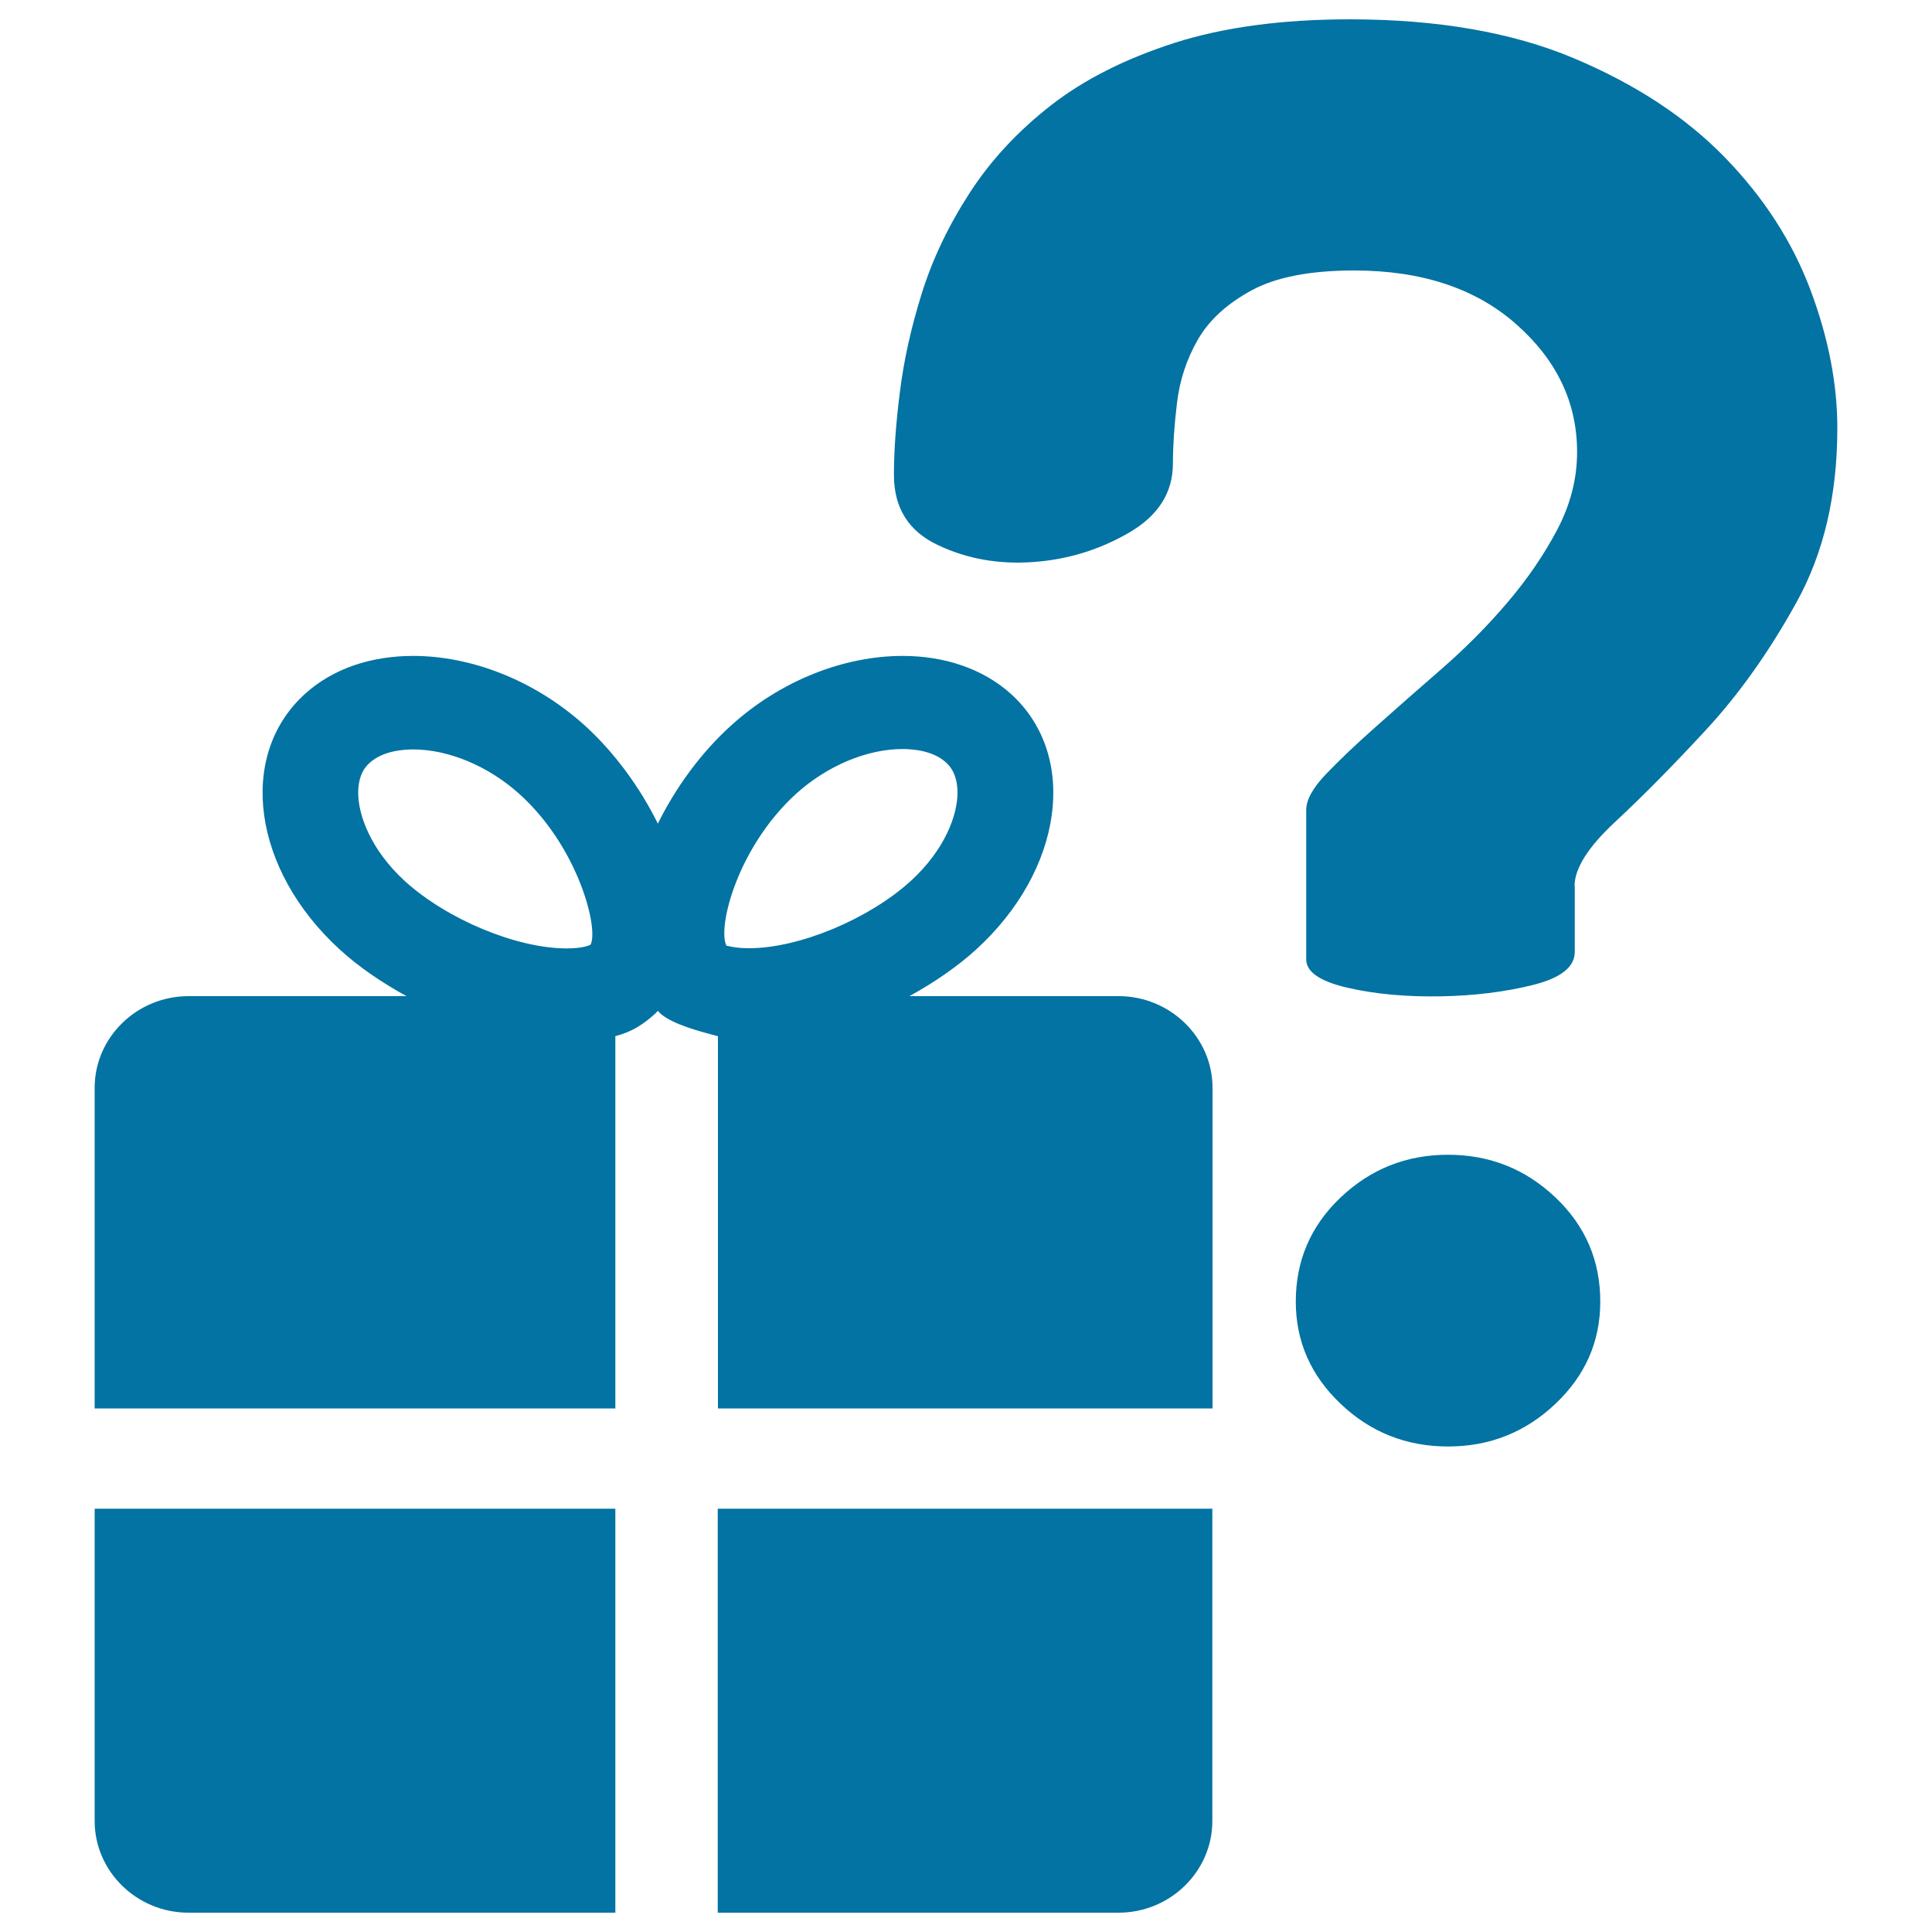
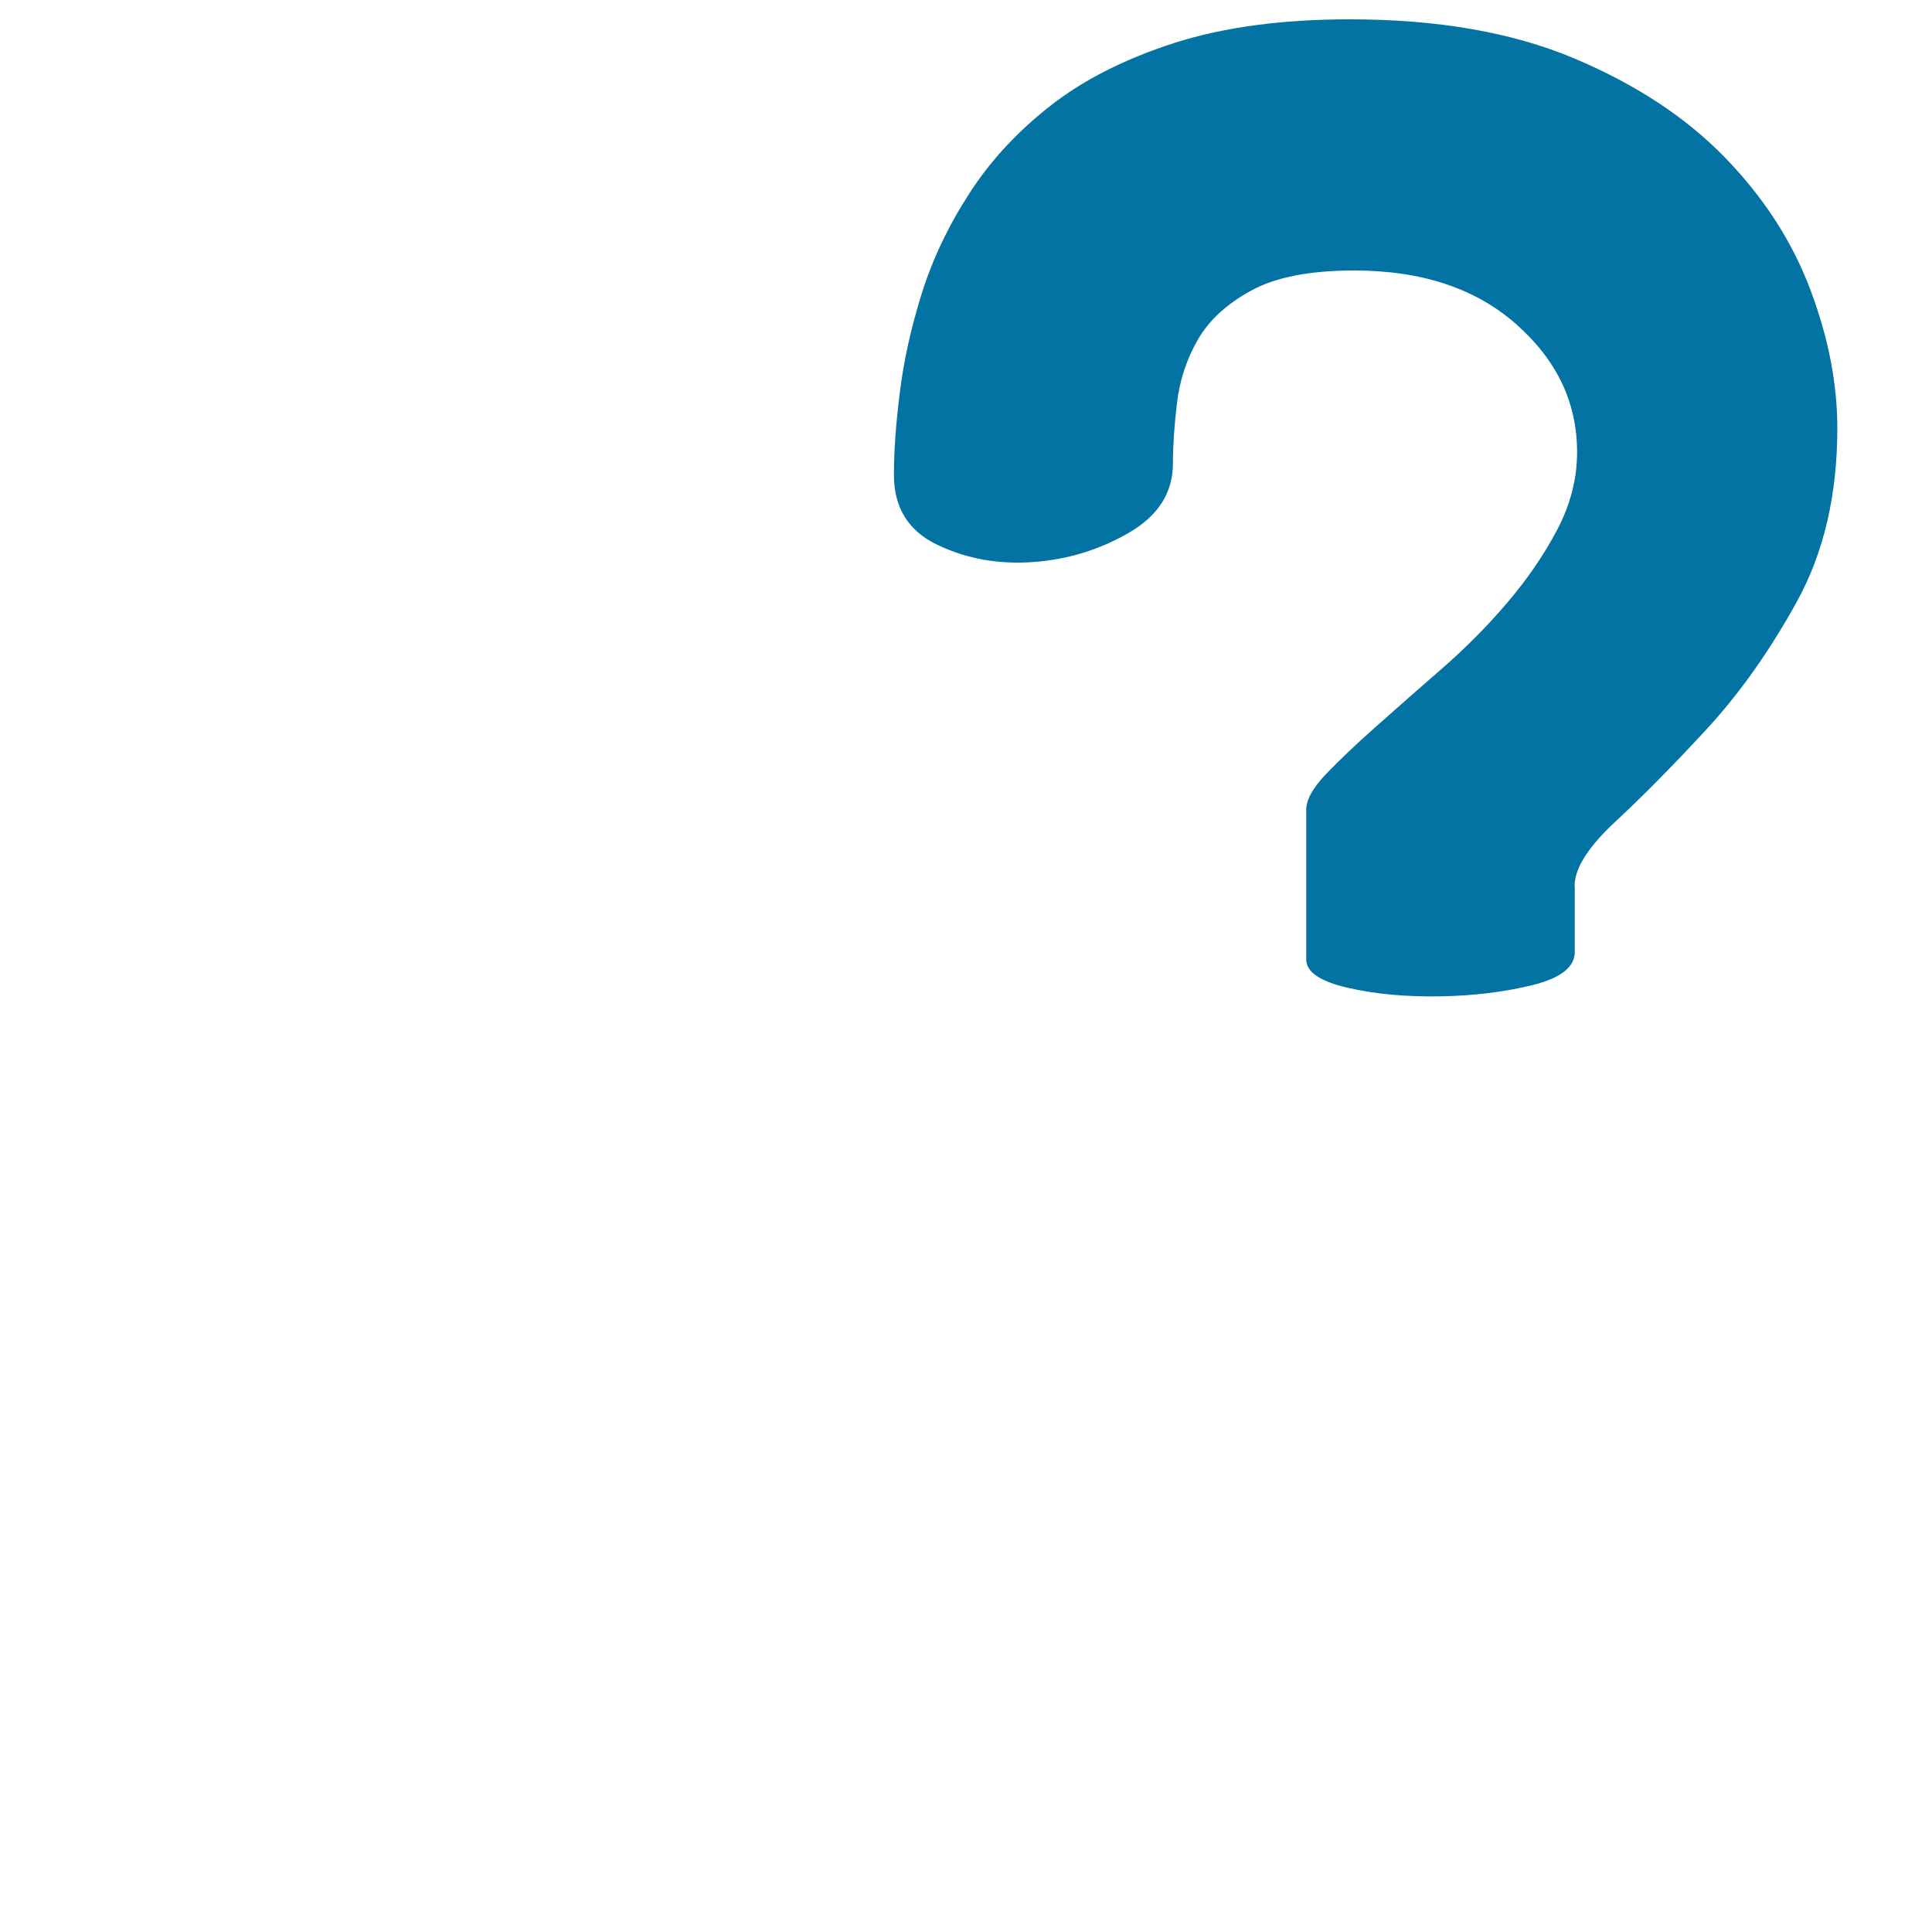
<svg xmlns="http://www.w3.org/2000/svg" viewBox="0 0 1000 1000" style="fill:#0273a2">
  <title>Coming Soon SVG icon</title>
-   <path d="M579,990H371.5V780.9h256v161.7C627.5,968.6,605.7,990,579,990z M371.5,536.3c-8.9-2.3-23.5-6.1-29.8-11.8c-0.4-0.4-0.8-0.9-1.2-1.3c-0.4,0.4-0.8,0.9-1.2,1.3c-6.3,5.7-12,9.5-20.8,11.8V729H49V563c0-26.1,21.9-47.4,48.6-47.4h112.8c-12.7-7-24.6-15-34.5-24.1c-45.1-41.1-53.3-100.2-18.2-132.2c14.7-13.4,34.6-19.8,56.2-19.8c29.9,0,62.9,12.5,89.1,36.3c15.2,13.9,28.2,31.7,37.5,50.5c9.3-18.8,22.3-36.6,37.6-50.5c26.2-23.9,59.2-36.3,89.1-36.3c21.5,0,41.5,6.5,56.2,19.8c35.1,32,26.9,91.1-18.2,132.2c-9.9,9-21.8,17.1-34.5,24.1H579c26.7,0,48.6,21.4,48.6,47.4V729h-256V536.3L371.5,536.3z M269.1,411.2c-16.1-14.6-36.8-23.3-55.3-23.3c-5.5,0-15.8,0.9-22.4,6.9c-1.5,1.3-6,5.4-6,15.6c0,11.4,6.4,29.4,24.2,45.7c21.8,19.8,57.8,34.8,83.7,34.8c9.1,0,12.4-1.9,12.4-2C309.9,480.6,299.5,438.8,269.1,411.2z M376,489.5C376,489.5,376,489.5,376,489.5c0.7,0,4.2,1.3,11.7,1.3c25.9,0,61.9-15,83.7-34.8c17.8-16.3,24.2-34.2,24.2-45.7c0-10.2-4.5-14.3-6-15.7c-6.6-6-16.8-6.9-22.4-6.9c-18.6,0-39.2,8.7-55.3,23.3C381.7,438.6,371.2,480,376,489.5z M318.4,990H97.5C70.8,990,49,968.6,49,942.6V780.9h269.5V990L318.4,990z" />
  <path d="M815,458.6c0-9.1,7-20.2,21.1-33.3c14.1-13.1,29.7-28.9,46.9-47.5c17.2-18.6,32.8-40.6,46.9-66.1c14.1-25.5,21.1-55.5,21.1-90.1c0-22.9-4.6-46.7-13.9-71.5c-9.3-24.8-24-47.7-44.3-68.6c-20.3-20.9-46.4-38-78.3-51.4C782.6,16.7,743.9,10,698.6,10c-35,0-65.3,4.1-90.7,12.2c-25.4,8.2-46.7,18.9-63.9,32.3c-17.2,13.4-31.3,28.6-42.2,45.5c-11,17-19.2,34.3-24.7,51.9c-5.5,17.6-9.3,34.6-11.3,50.9c-2.1,16.3-3.1,30.7-3.1,43.1c0,17,7.6,29.1,22.7,36.2c15.1,7.2,31.6,10.1,49.5,8.8c17.9-1.3,34.3-6.4,49.5-15.2c15.1-8.8,22.7-20.7,22.7-35.8c0-9.1,0.7-19.6,2.1-31.3c1.4-11.8,5-22.7,10.8-32.8c5.8-10.1,15.1-18.6,27.8-25.5c12.7-6.9,30.4-10.3,53.1-10.3c35,0,63,9.3,84,27.9c21,18.6,31.4,40.6,31.4,66.1c0,13.7-3.4,27.1-10.3,40.2c-6.9,13.1-15.5,25.6-25.8,37.7c-10.3,12.1-21.6,23.5-34,34.3c-12.4,10.8-23.7,20.7-34,29.9c-10.3,9.1-18.9,17.3-25.8,24.5c-6.9,7.2-10.3,13.4-10.3,18.6v77.4c0,6.5,7.2,11.4,21.6,14.7c14.4,3.3,30.4,4.7,47.9,4.4c17.5-0.3,33.5-2.3,47.9-5.9c14.4-3.6,21.6-9.3,21.6-17.1V458.6z" />
-   <path d="M749.5,748.7c21.6,0,40.1-7.4,55.6-22.1c15.5-14.7,23.2-32.3,23.2-52.9c0-21.2-7.7-39.2-23.2-53.9c-15.5-14.7-34-22.1-55.6-22.1c-21.6,0-40.1,7.4-55.6,22.1c-15.5,14.7-23.2,32.7-23.2,53.9c0,20.5,7.7,38.2,23.2,52.9C709.3,741.3,727.9,748.7,749.5,748.7z" />
</svg>